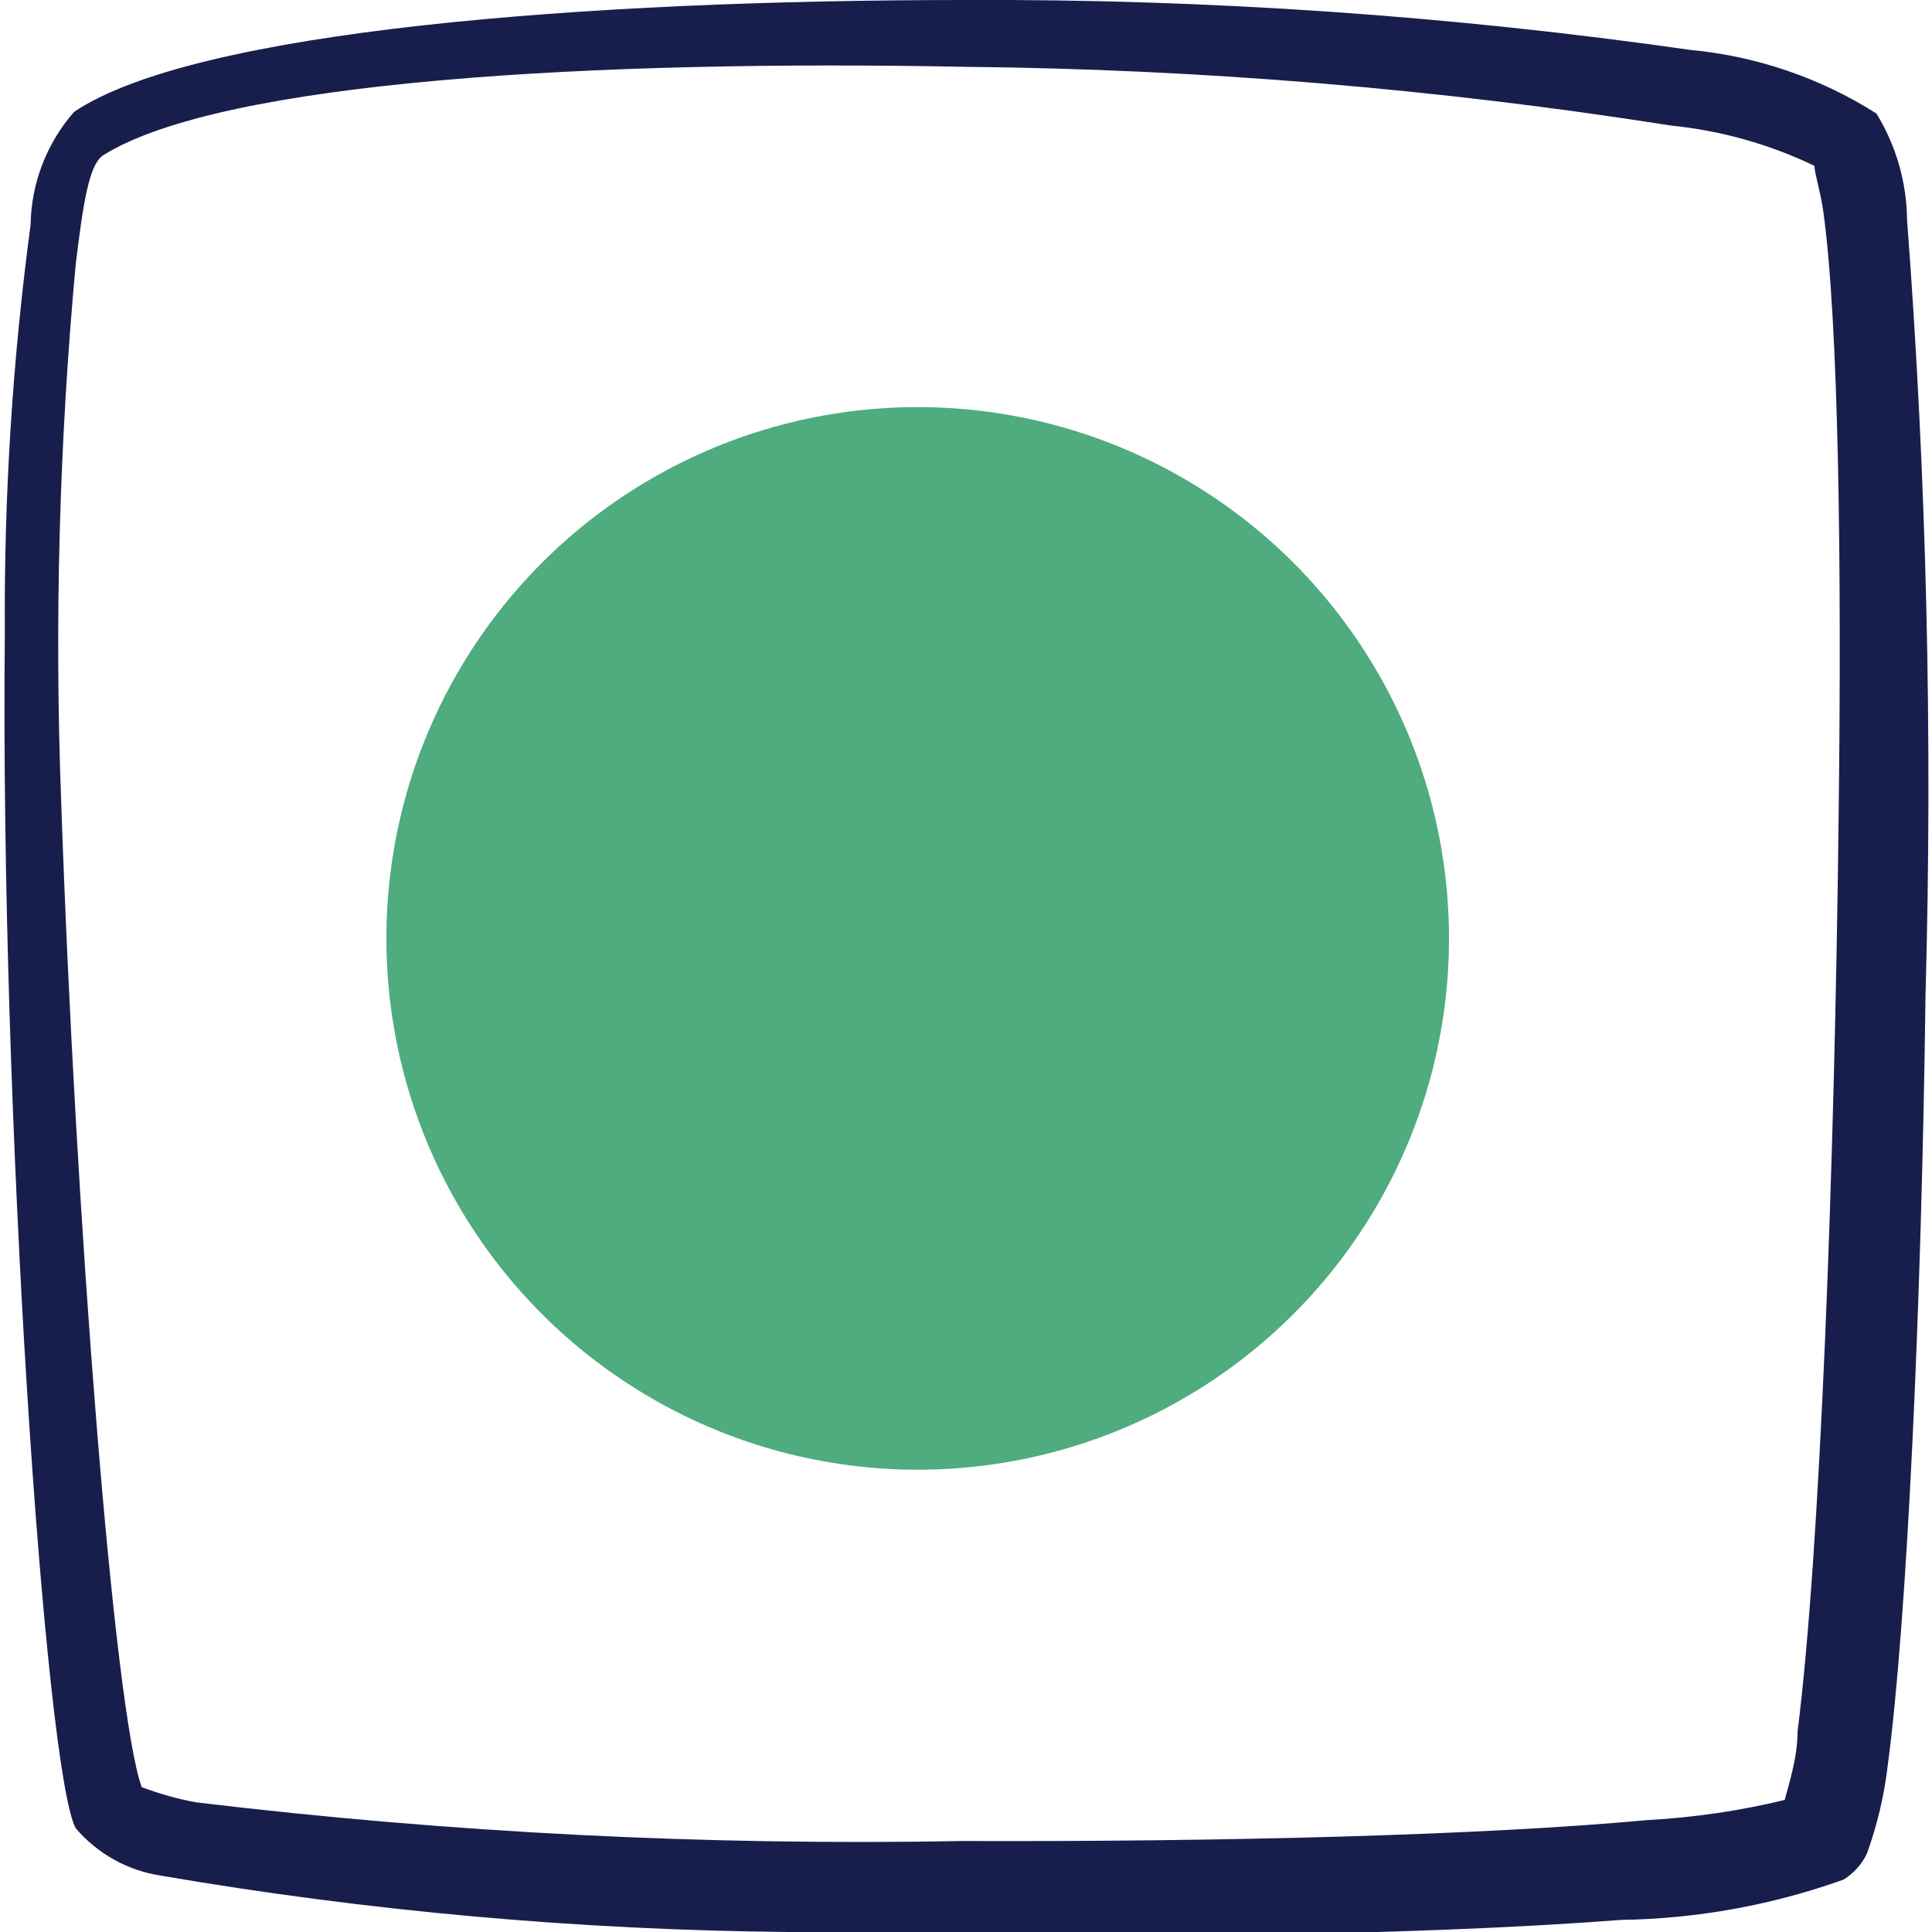
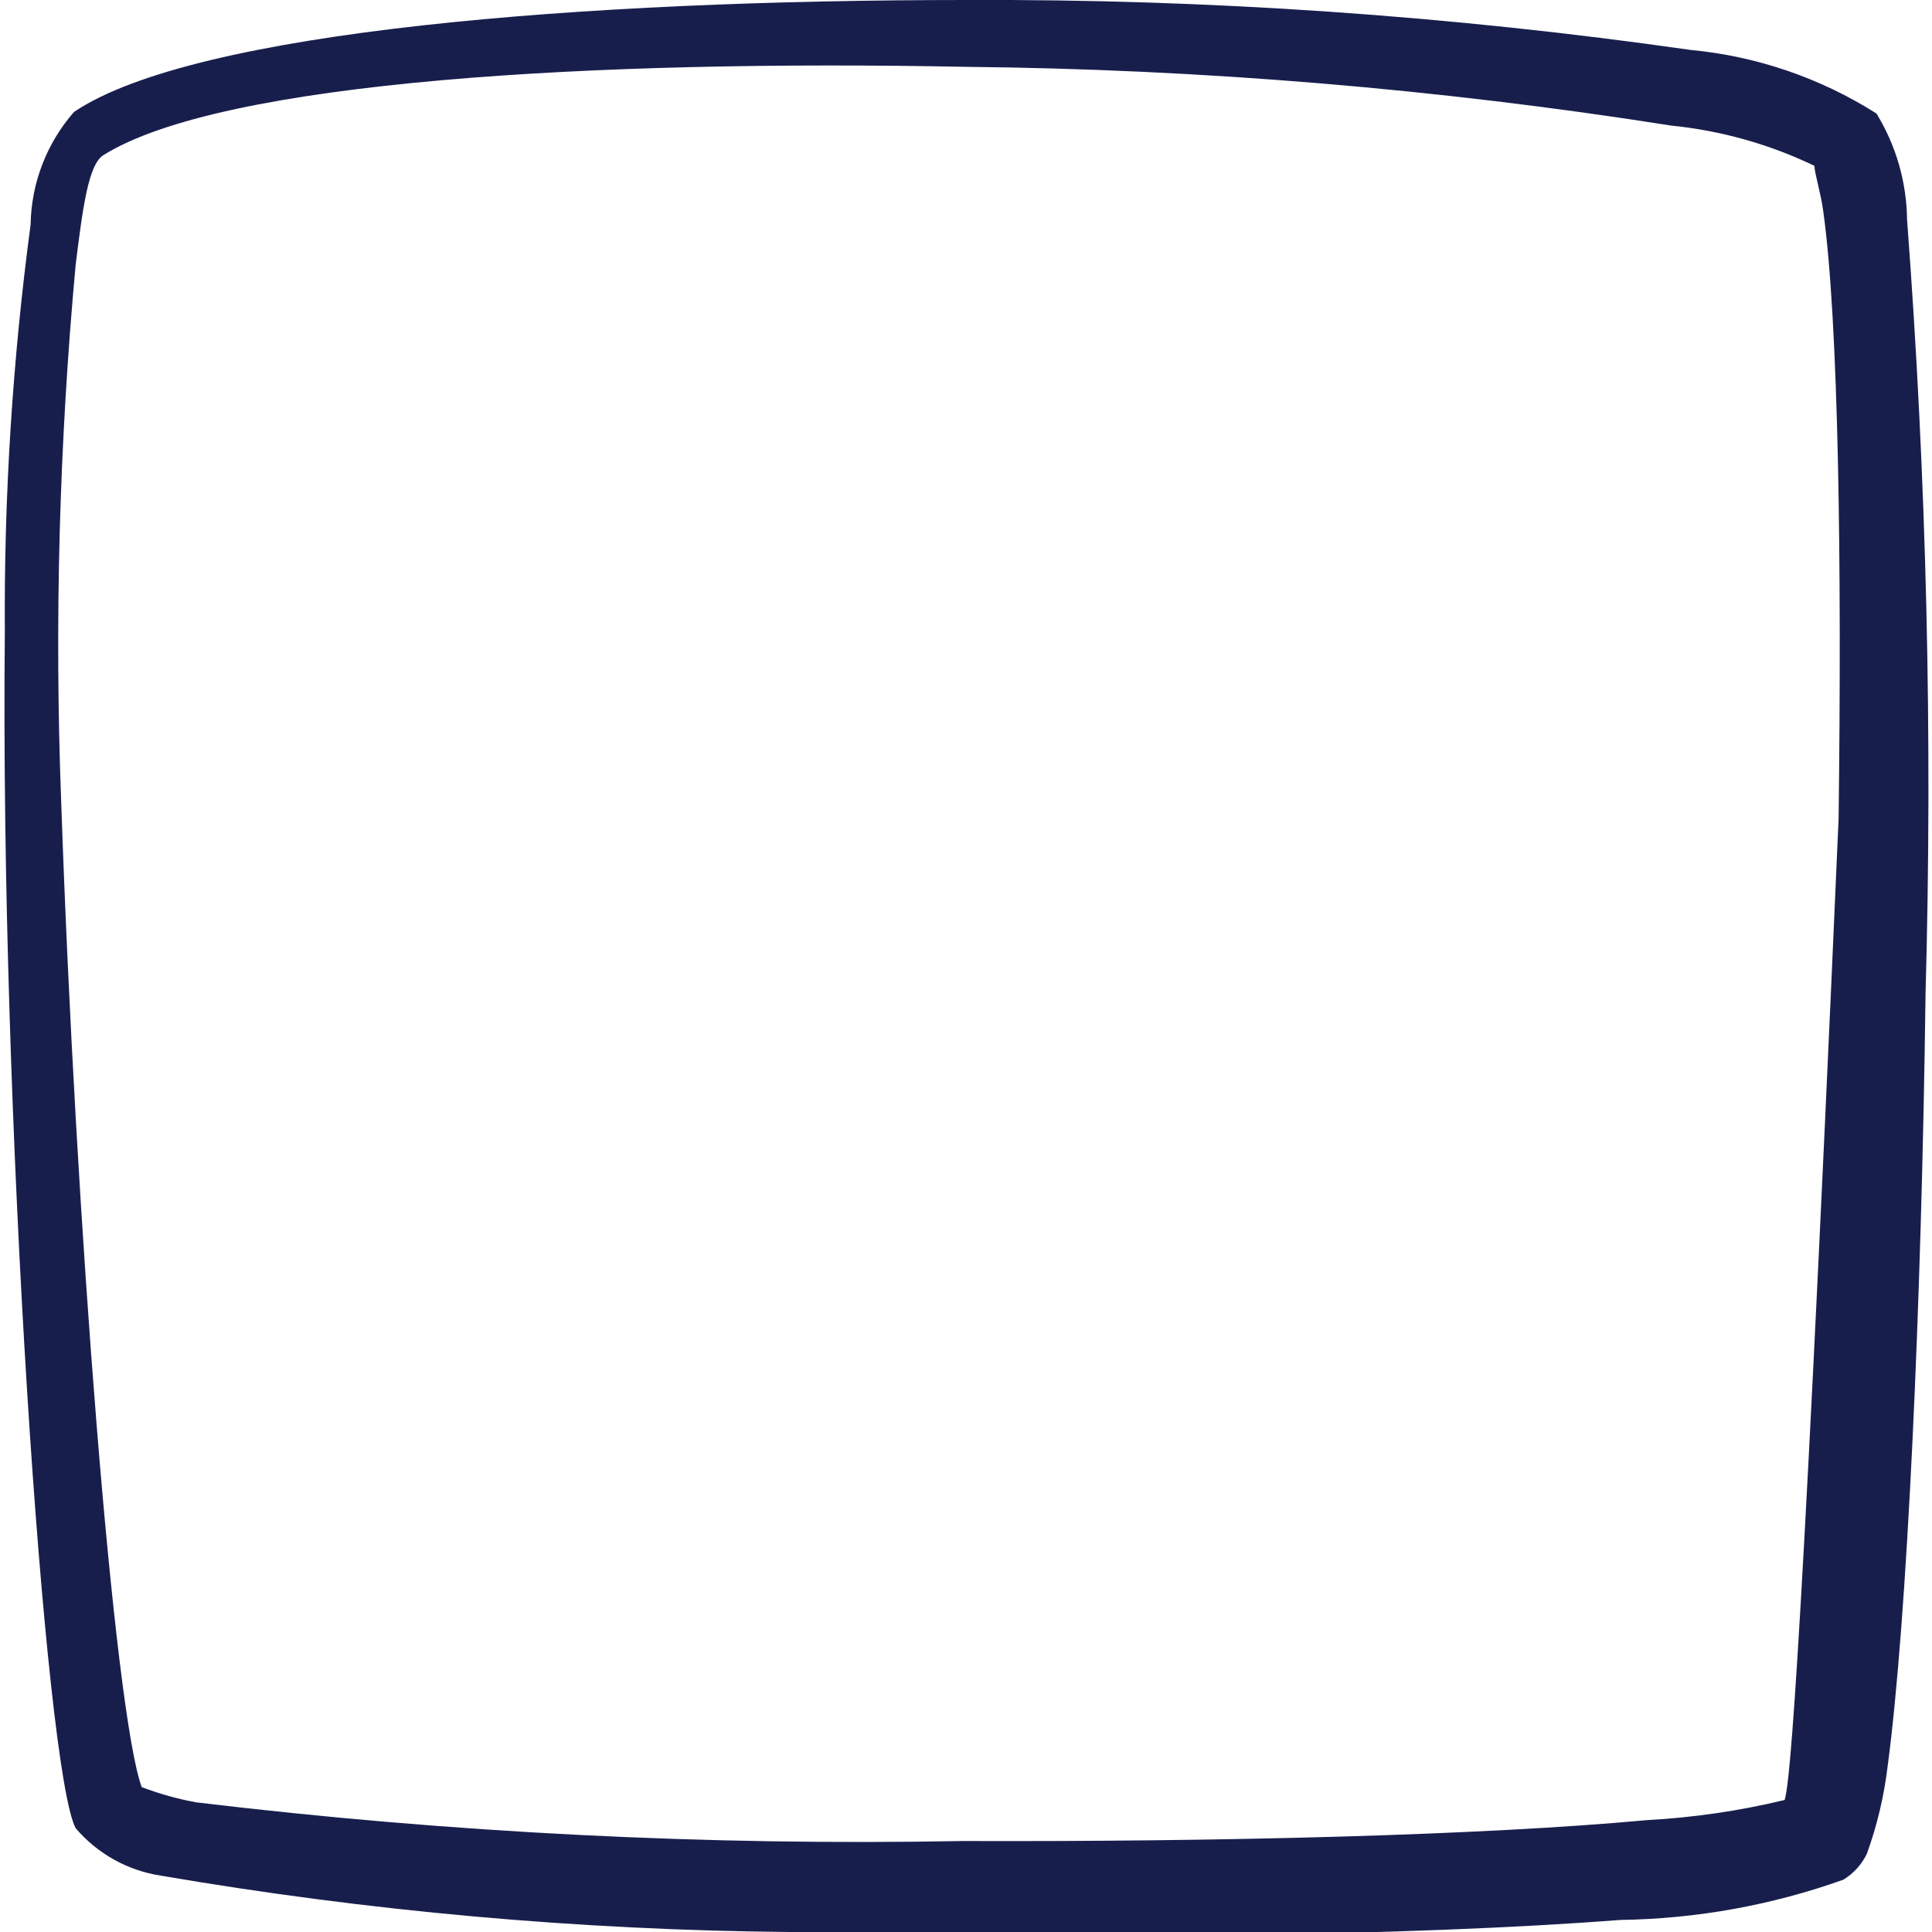
<svg xmlns="http://www.w3.org/2000/svg" width="32" height="32" viewBox="0 0 32 32" fill="none">
  <g clip-path="url(#clip0_5712_667)">
-     <path fill-rule="evenodd" clip-rule="evenodd" d="M31.587 3.64C31.58 3.018 31.405 2.41 31.08 1.88C30.151 1.291 29.095 0.93 28 0.827C24.026 0.259 20.015 -0.018 16 1.23379e-05C9.667 1.23379e-05 3.227 0.507 1.227 1.853C0.773 2.371 0.518 3.032 0.507 3.72C0.207 5.961 0.065 8.22 0.08 10.48C3.00125e-05 18.427 0.747 29.333 1.253 30.28C1.614 30.704 2.116 30.984 2.667 31.067C6.103 31.656 9.581 31.968 13.067 32C17.987 32.133 23.4 32.067 26.84 31.8C28.099 31.782 29.347 31.557 30.533 31.133C30.7 31.031 30.834 30.883 30.92 30.707C31.092 30.233 31.208 29.741 31.267 29.24C31.587 26.84 31.827 21.653 31.893 16.467C32.012 12.189 31.91 7.907 31.587 3.64ZM30.453 13.56C30.387 19.333 30.147 25.747 29.773 28.68C29.773 29.133 29.613 29.6 29.56 29.813C28.812 29.994 28.049 30.105 27.28 30.147C24.533 30.4 20.24 30.507 15.947 30.493C11.706 30.572 7.465 30.358 3.253 29.853C2.944 29.797 2.641 29.712 2.347 29.6C1.893 28.36 1.253 20.267 1.013 13.267C0.901 10.305 0.981 7.338 1.253 4.387C1.373 3.413 1.467 2.733 1.707 2.573C3.68 1.333 9.893 0.987 16 1.107C19.912 1.146 23.816 1.471 27.68 2.08C28.504 2.163 29.307 2.388 30.053 2.747C30.053 2.867 30.16 3.2 30.2 3.507C30.453 5.333 30.507 9.333 30.453 13.56Z" fill="#181E4C" />
-     <circle cx="15.2" cy="15.543" r="8.8" fill="#4EAC7E" />
+     <path fill-rule="evenodd" clip-rule="evenodd" d="M31.587 3.64C31.58 3.018 31.405 2.41 31.08 1.88C30.151 1.291 29.095 0.93 28 0.827C24.026 0.259 20.015 -0.018 16 1.23379e-05C9.667 1.23379e-05 3.227 0.507 1.227 1.853C0.773 2.371 0.518 3.032 0.507 3.72C0.207 5.961 0.065 8.22 0.08 10.48C3.00125e-05 18.427 0.747 29.333 1.253 30.28C1.614 30.704 2.116 30.984 2.667 31.067C6.103 31.656 9.581 31.968 13.067 32C17.987 32.133 23.4 32.067 26.84 31.8C28.099 31.782 29.347 31.557 30.533 31.133C30.7 31.031 30.834 30.883 30.92 30.707C31.092 30.233 31.208 29.741 31.267 29.24C31.587 26.84 31.827 21.653 31.893 16.467C32.012 12.189 31.91 7.907 31.587 3.64ZM30.453 13.56C29.773 29.133 29.613 29.6 29.56 29.813C28.812 29.994 28.049 30.105 27.28 30.147C24.533 30.4 20.24 30.507 15.947 30.493C11.706 30.572 7.465 30.358 3.253 29.853C2.944 29.797 2.641 29.712 2.347 29.6C1.893 28.36 1.253 20.267 1.013 13.267C0.901 10.305 0.981 7.338 1.253 4.387C1.373 3.413 1.467 2.733 1.707 2.573C3.68 1.333 9.893 0.987 16 1.107C19.912 1.146 23.816 1.471 27.68 2.08C28.504 2.163 29.307 2.388 30.053 2.747C30.053 2.867 30.16 3.2 30.2 3.507C30.453 5.333 30.507 9.333 30.453 13.56Z" fill="#181E4C" />
  </g>
  <defs>
    <clipPath id="clip0_5712_667">
      <rect width="32" height="32" fill="white" />
    </clipPath>
  </defs>
</svg>